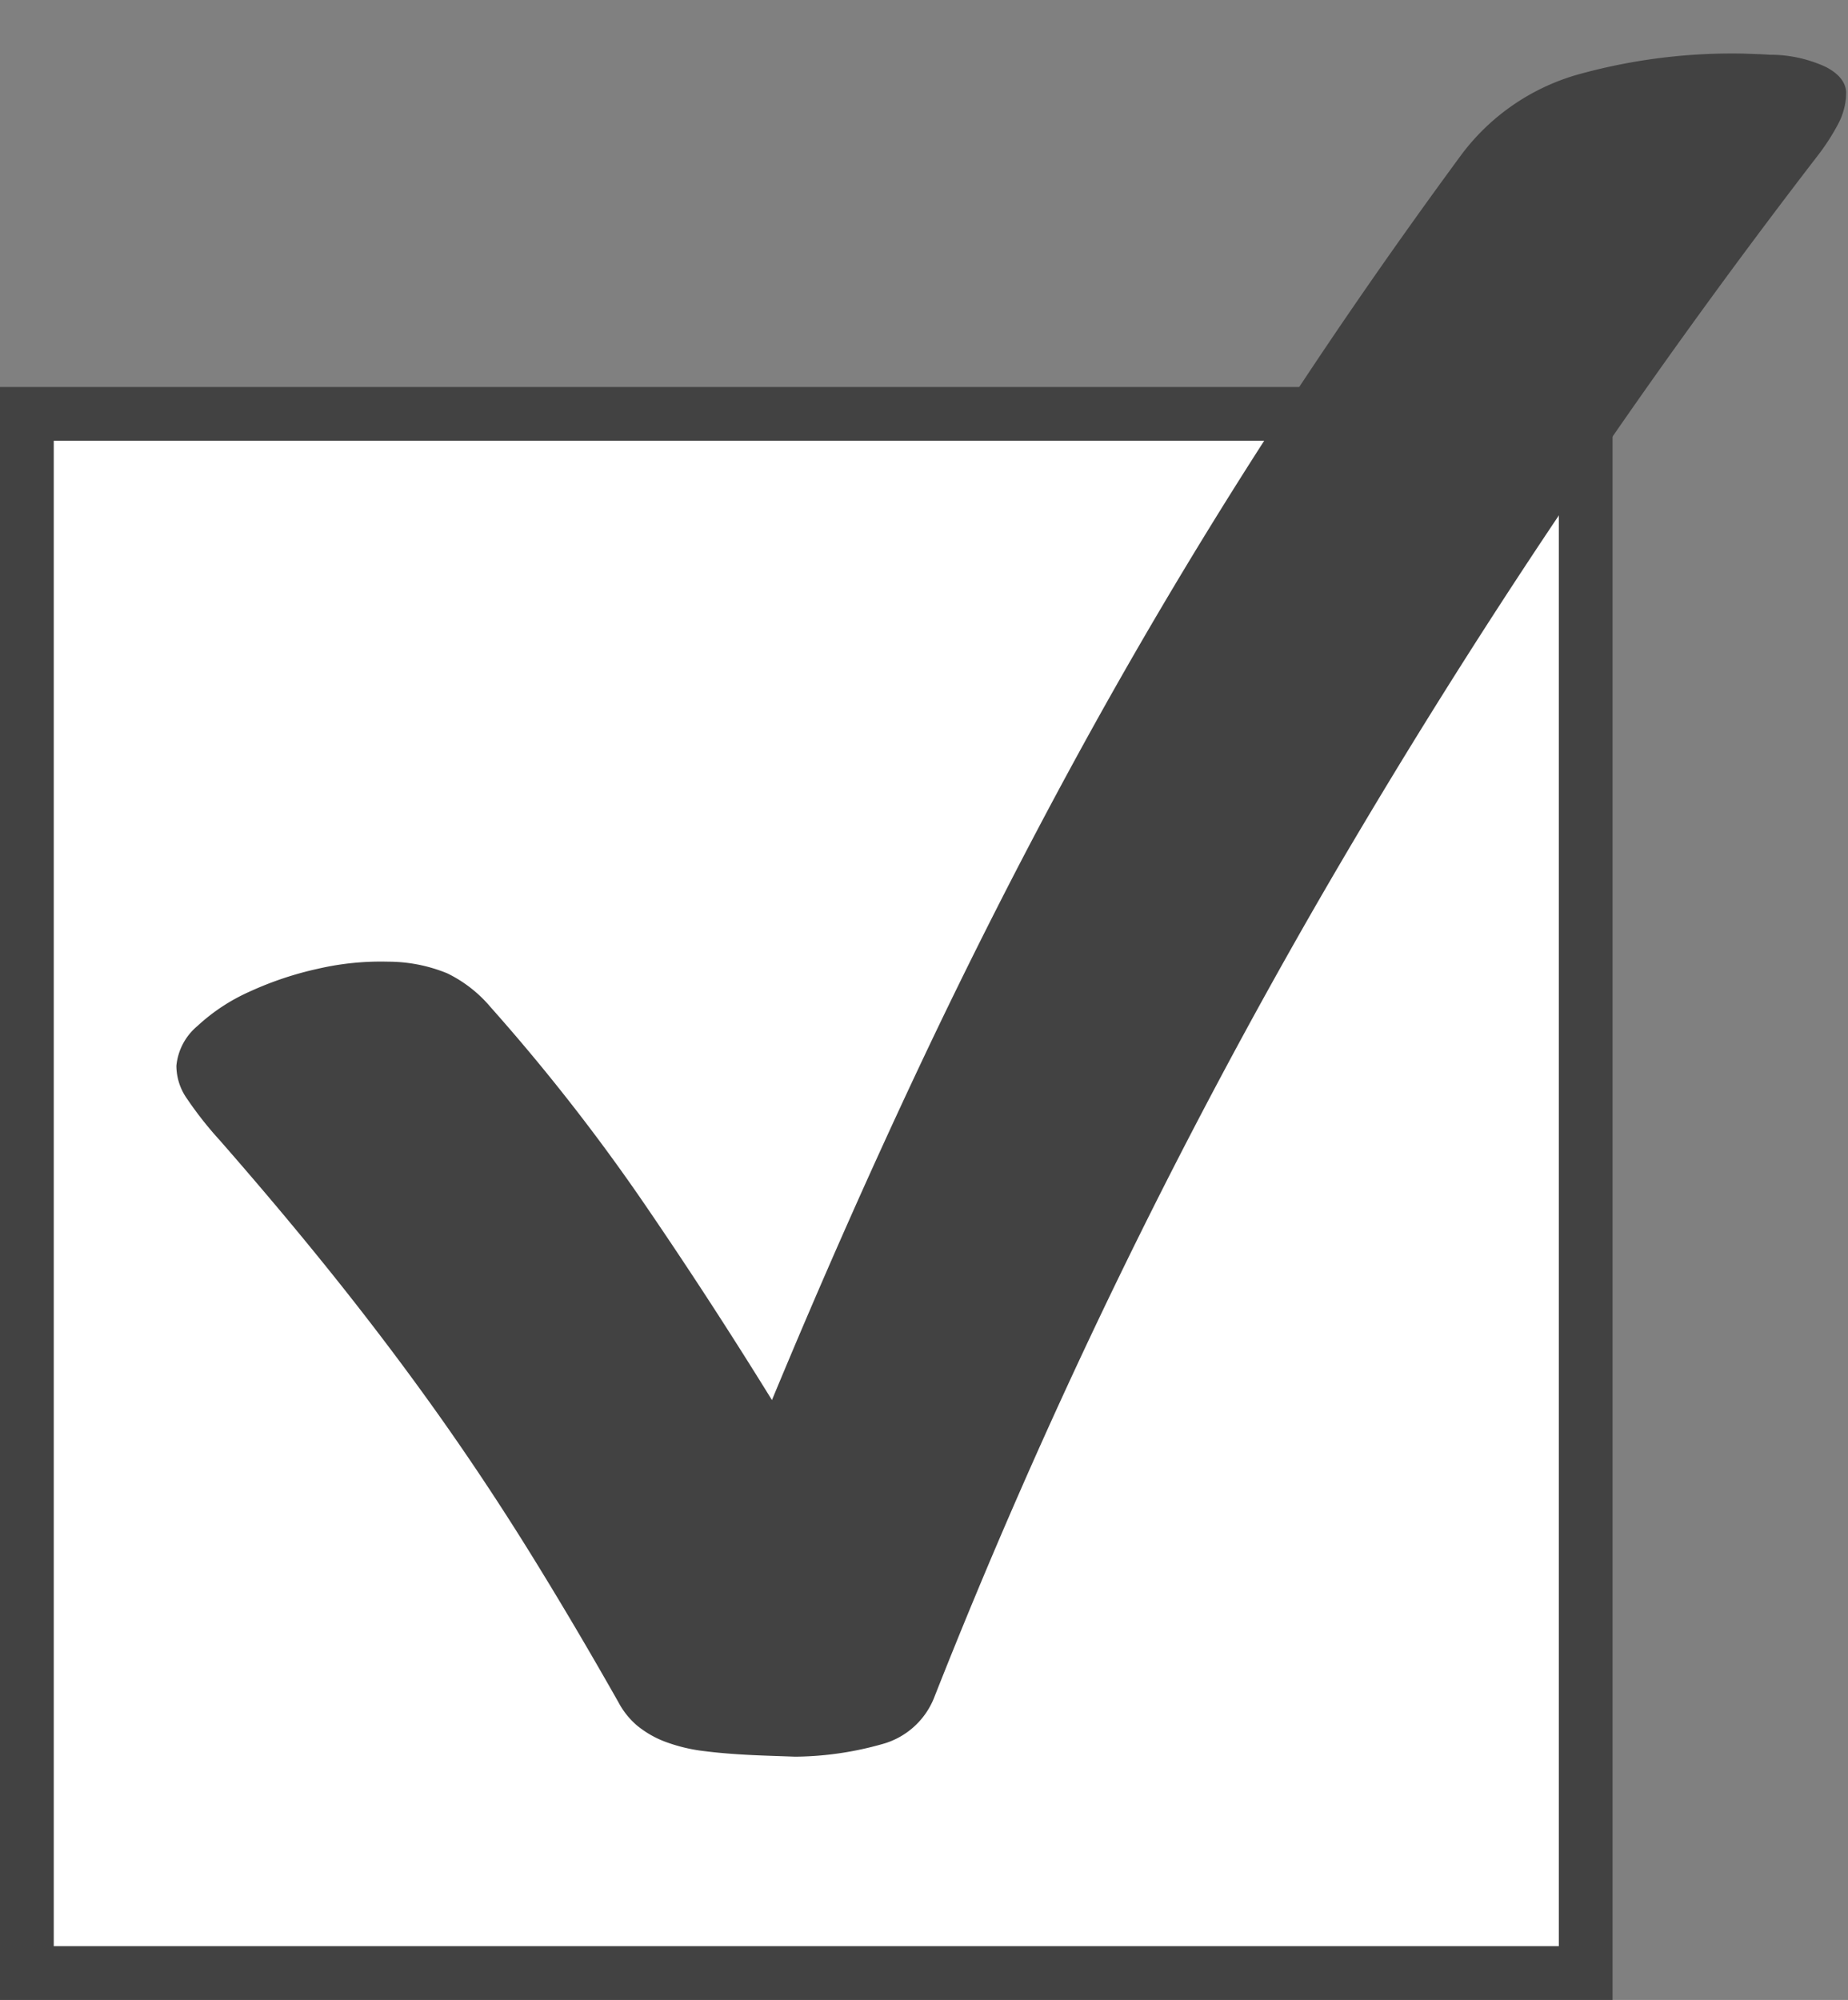
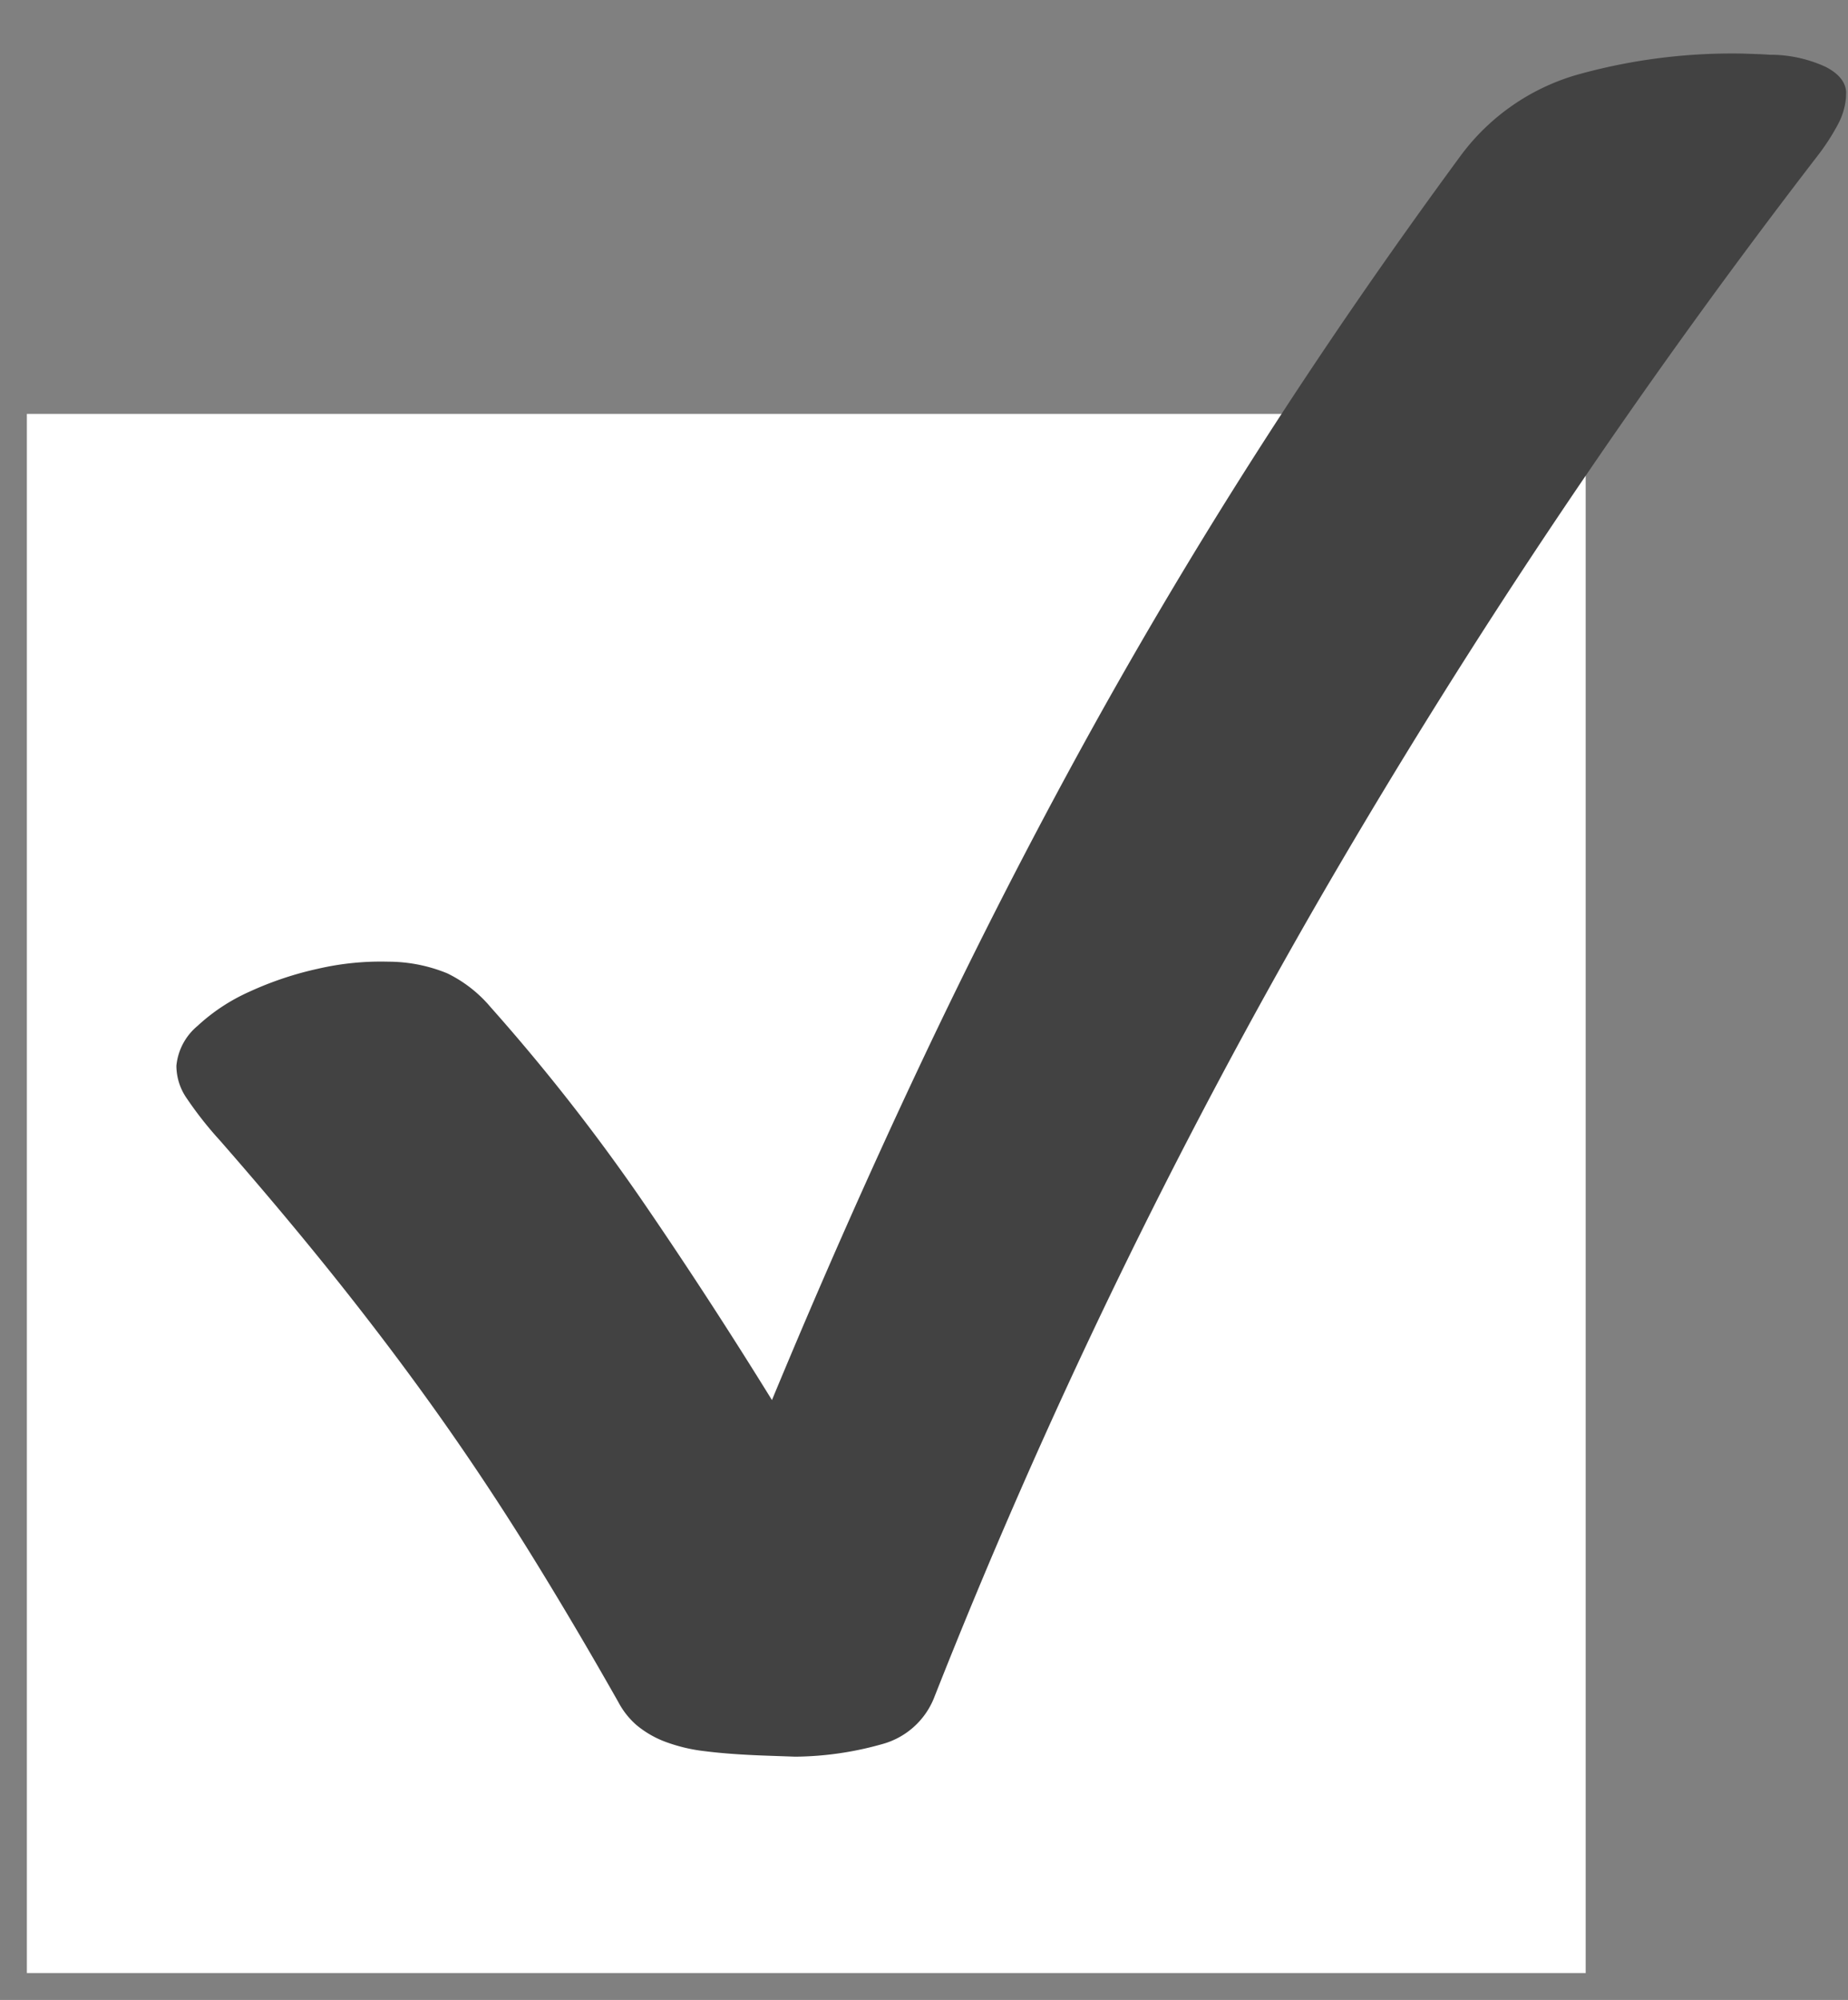
<svg xmlns="http://www.w3.org/2000/svg" width="34.38" height="37.198" viewBox="0 0 34.38 37.198">
  <rect x="0" y="0" width="34.38" height="37.198" fill="#808080" stroke="none" />
  <defs>
    <clipPath id="clip-path">
      <rect id="사각형_130" data-name="사각형 130" width="30.423" height="32.287" transform="translate(0 0)" fill="#424242" />
    </clipPath>
  </defs>
  <g id="그룹_1777" data-name="그룹 1777" transform="translate(-420 -570.802)">
    <g id="패스_9" data-name="패스 9" transform="translate(420 578)" fill="#fff">
      <path d="M 29.5 29.5 L 0.5 29.5 L 0.5 0.5 L 29.5 0.5 L 29.5 29.5 Z" stroke="none" />
-       <path d="M 1 1 L 1 29 L 29 29 L 29 1 L 1 1 M 0 0 L 30 0 L 30 30 L 0 30 L 0 0 Z" stroke="none" fill="#424242" />
    </g>
    <g id="그룹_1704" data-name="그룹 1704" transform="matrix(0.999, 0.035, -0.035, 0.999, 423.976, 570.805)">
      <g id="그룹_1703" data-name="그룹 1703" transform="translate(0 -0.003)" clip-path="url(#clip-path)">
        <path id="패스_17" data-name="패스 17" d="M.859,21.2a6.816,6.816,0,0,1-.639-.754A1.065,1.065,0,0,1,0,19.838a1.1,1.1,0,0,1,.367-.754,3.539,3.539,0,0,1,.943-.67,6.253,6.253,0,0,1,1.257-.471,5.181,5.181,0,0,1,1.31-.178,2.9,2.9,0,0,1,1.1.178,2.461,2.461,0,0,1,.828.6,36.862,36.862,0,0,1,2.923,3.468q1.309,1.771,2.567,3.656,1.215-3.247,2.514-6.275t2.755-5.929q1.456-2.9,3.122-5.72T23.3,2.07A4.11,4.11,0,0,1,25.4.5,10.685,10.685,0,0,1,28.977,0a2.467,2.467,0,0,1,1.048.189q.4.189.4.5a1.289,1.289,0,0,1-.126.545,4.113,4.113,0,0,1-.377.629,126.575,126.575,0,0,0-8.653,13.912A111.616,111.616,0,0,0,14.5,31.11a1.447,1.447,0,0,1-.922.88,6.1,6.1,0,0,1-2.158.293q-.671,0-1.131-.042a3.109,3.109,0,0,1-.775-.157,1.858,1.858,0,0,1-.524-.283,1.486,1.486,0,0,1-.356-.419q-.9-1.466-1.75-2.734t-1.76-2.462q-.911-1.194-1.949-2.409T.859,21.2" transform="translate(0 0.004)" fill="#424242" />
      </g>
    </g>
  </g>
</svg>